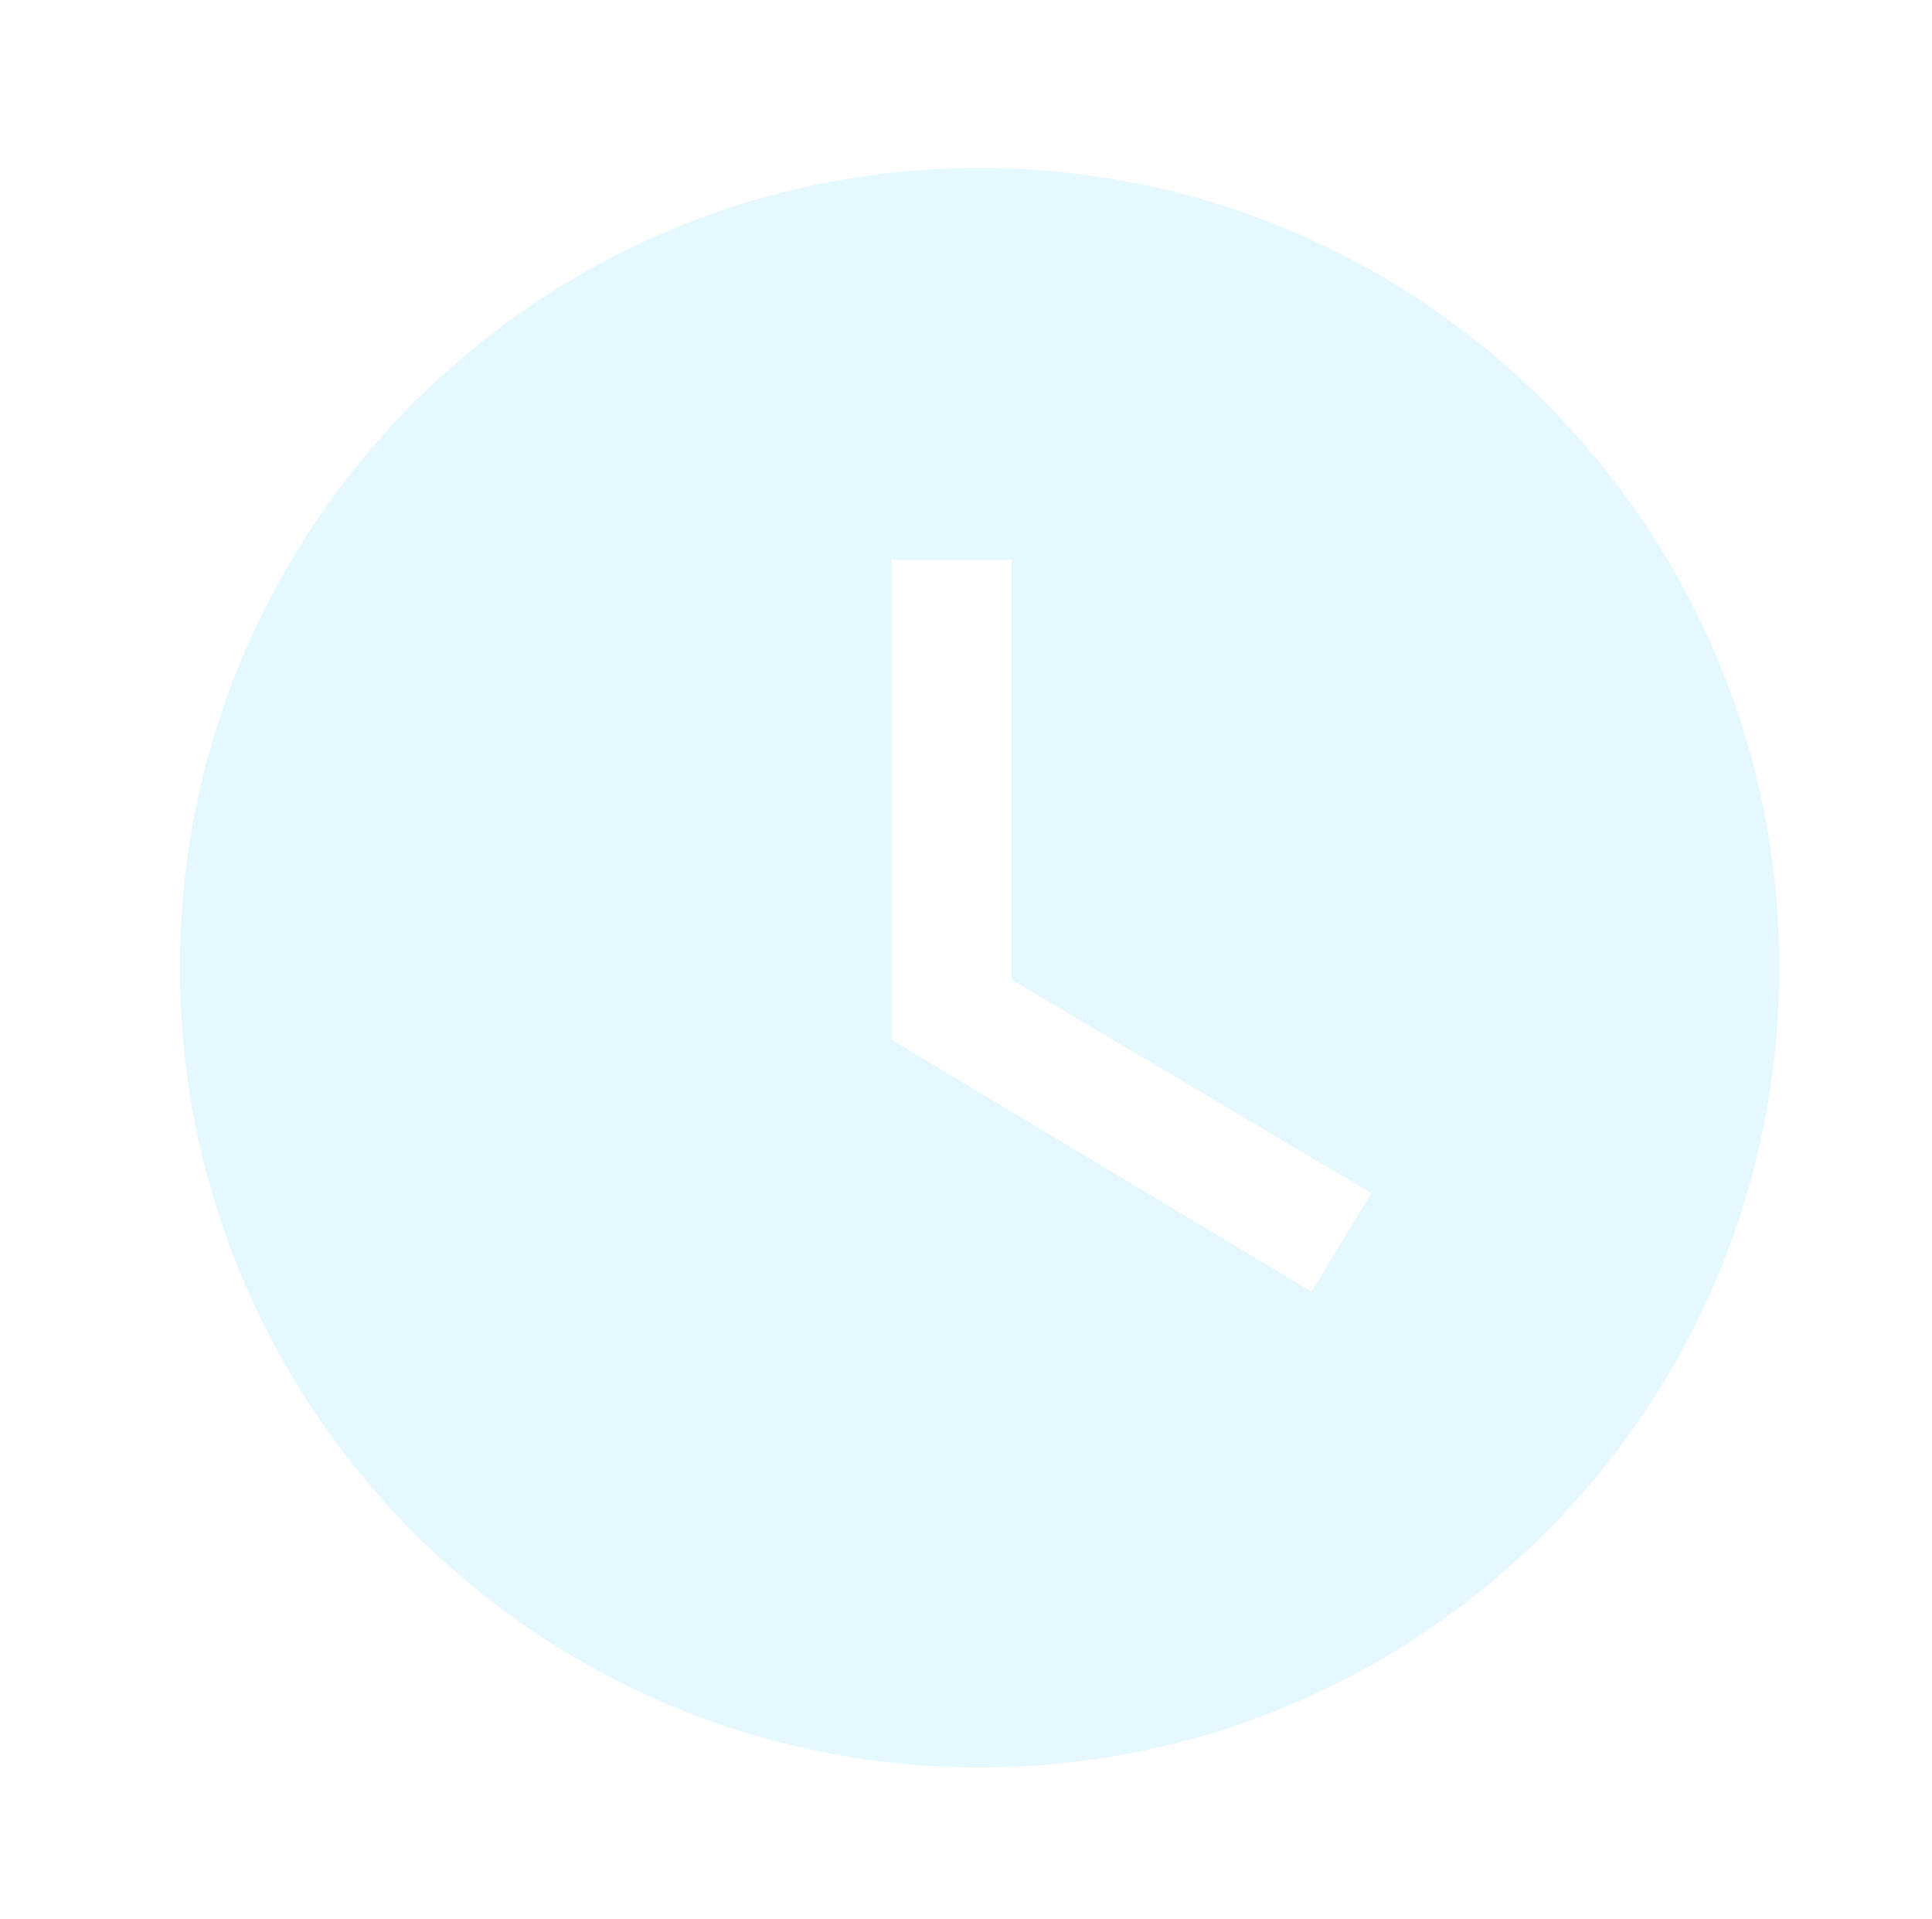
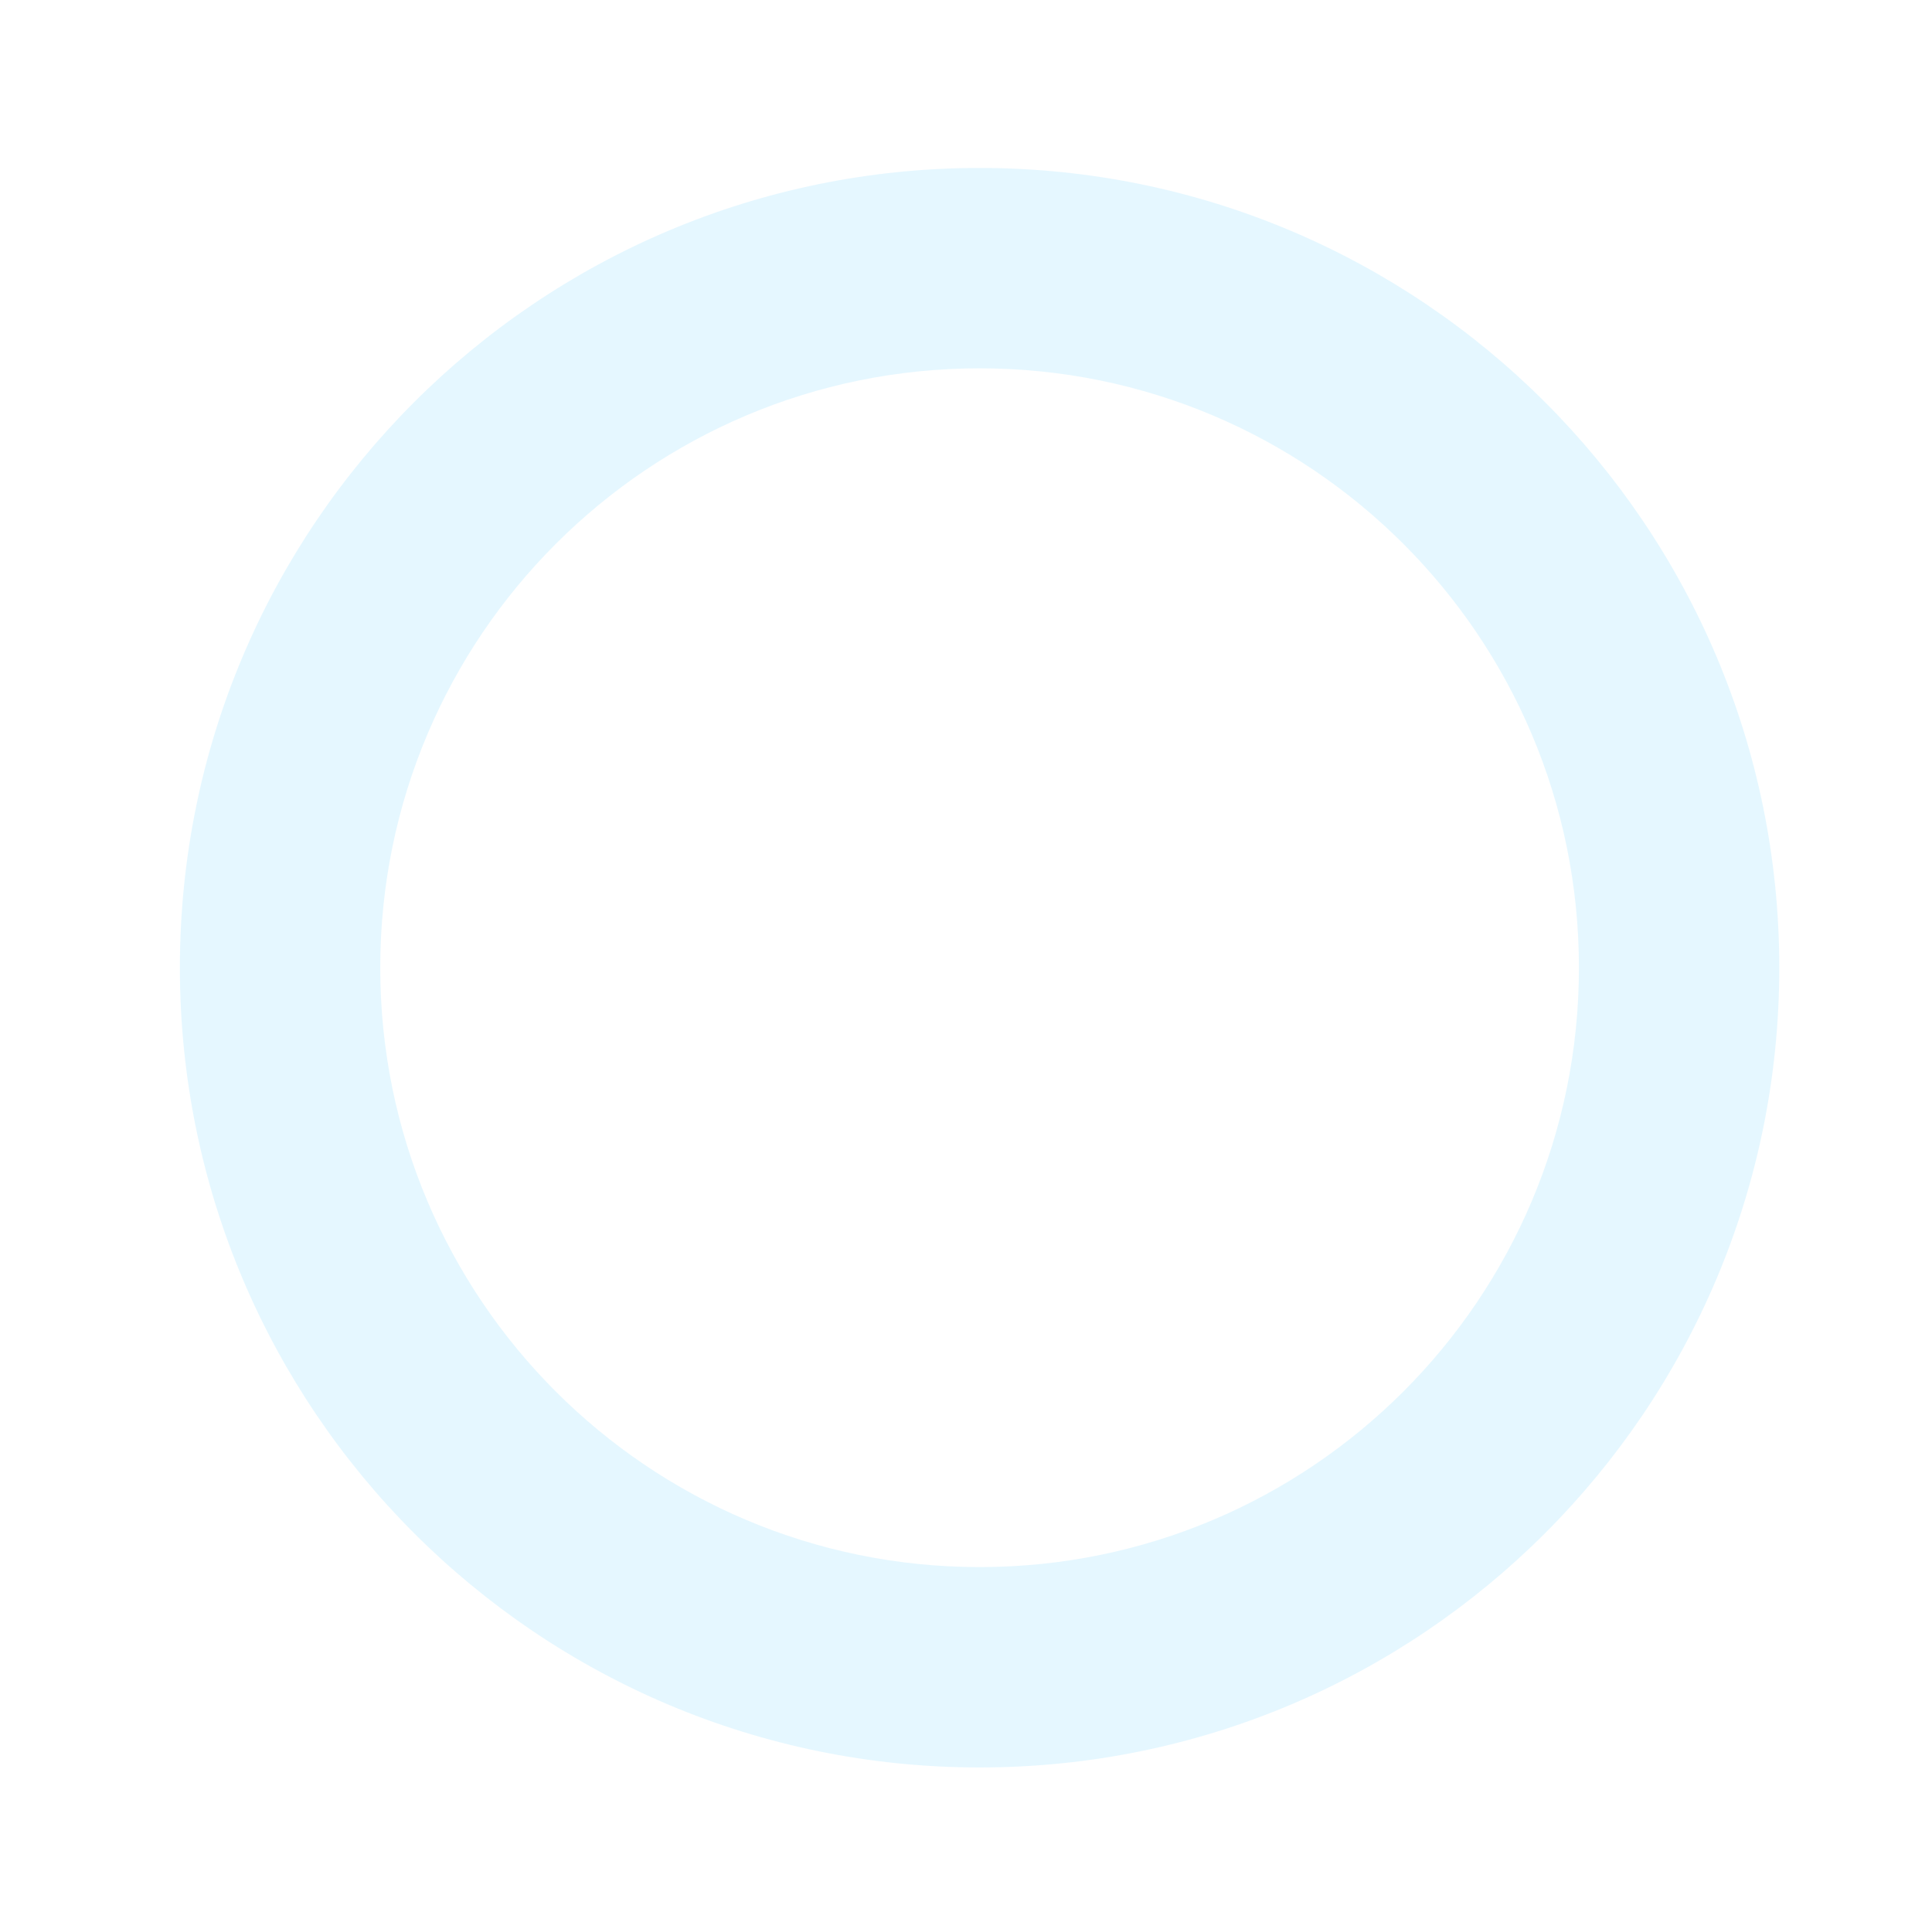
<svg xmlns="http://www.w3.org/2000/svg" width="151" height="150" viewBox="0 0 151 150" fill="none">
  <g opacity="0.5">
-     <path d="M75.934 25C48.309 25 25.934 47.375 25.934 75C25.934 102.625 48.309 125 75.934 125C103.559 125 125.934 102.625 125.934 75C125.934 47.375 103.559 25 75.934 25ZM102.496 100.937L69.684 81.25V43.75H79.059V76.562L107.184 93.25L102.496 100.937Z" fill="#CCF0FF" />
    <path d="M139.065 75.628C139.065 110.148 111.081 138.131 76.562 138.131C42.042 138.131 14.059 110.148 14.059 75.628C14.059 41.109 42.042 13.125 76.562 13.125C111.081 13.125 139.065 41.109 139.065 75.628ZM29.72 75.628C29.72 101.498 50.692 122.47 76.562 122.47C102.432 122.47 123.404 101.498 123.404 75.628C123.404 49.758 102.432 28.786 76.562 28.786C50.692 28.786 29.72 49.758 29.72 75.628Z" fill="#CCF0FF" />
  </g>
</svg>